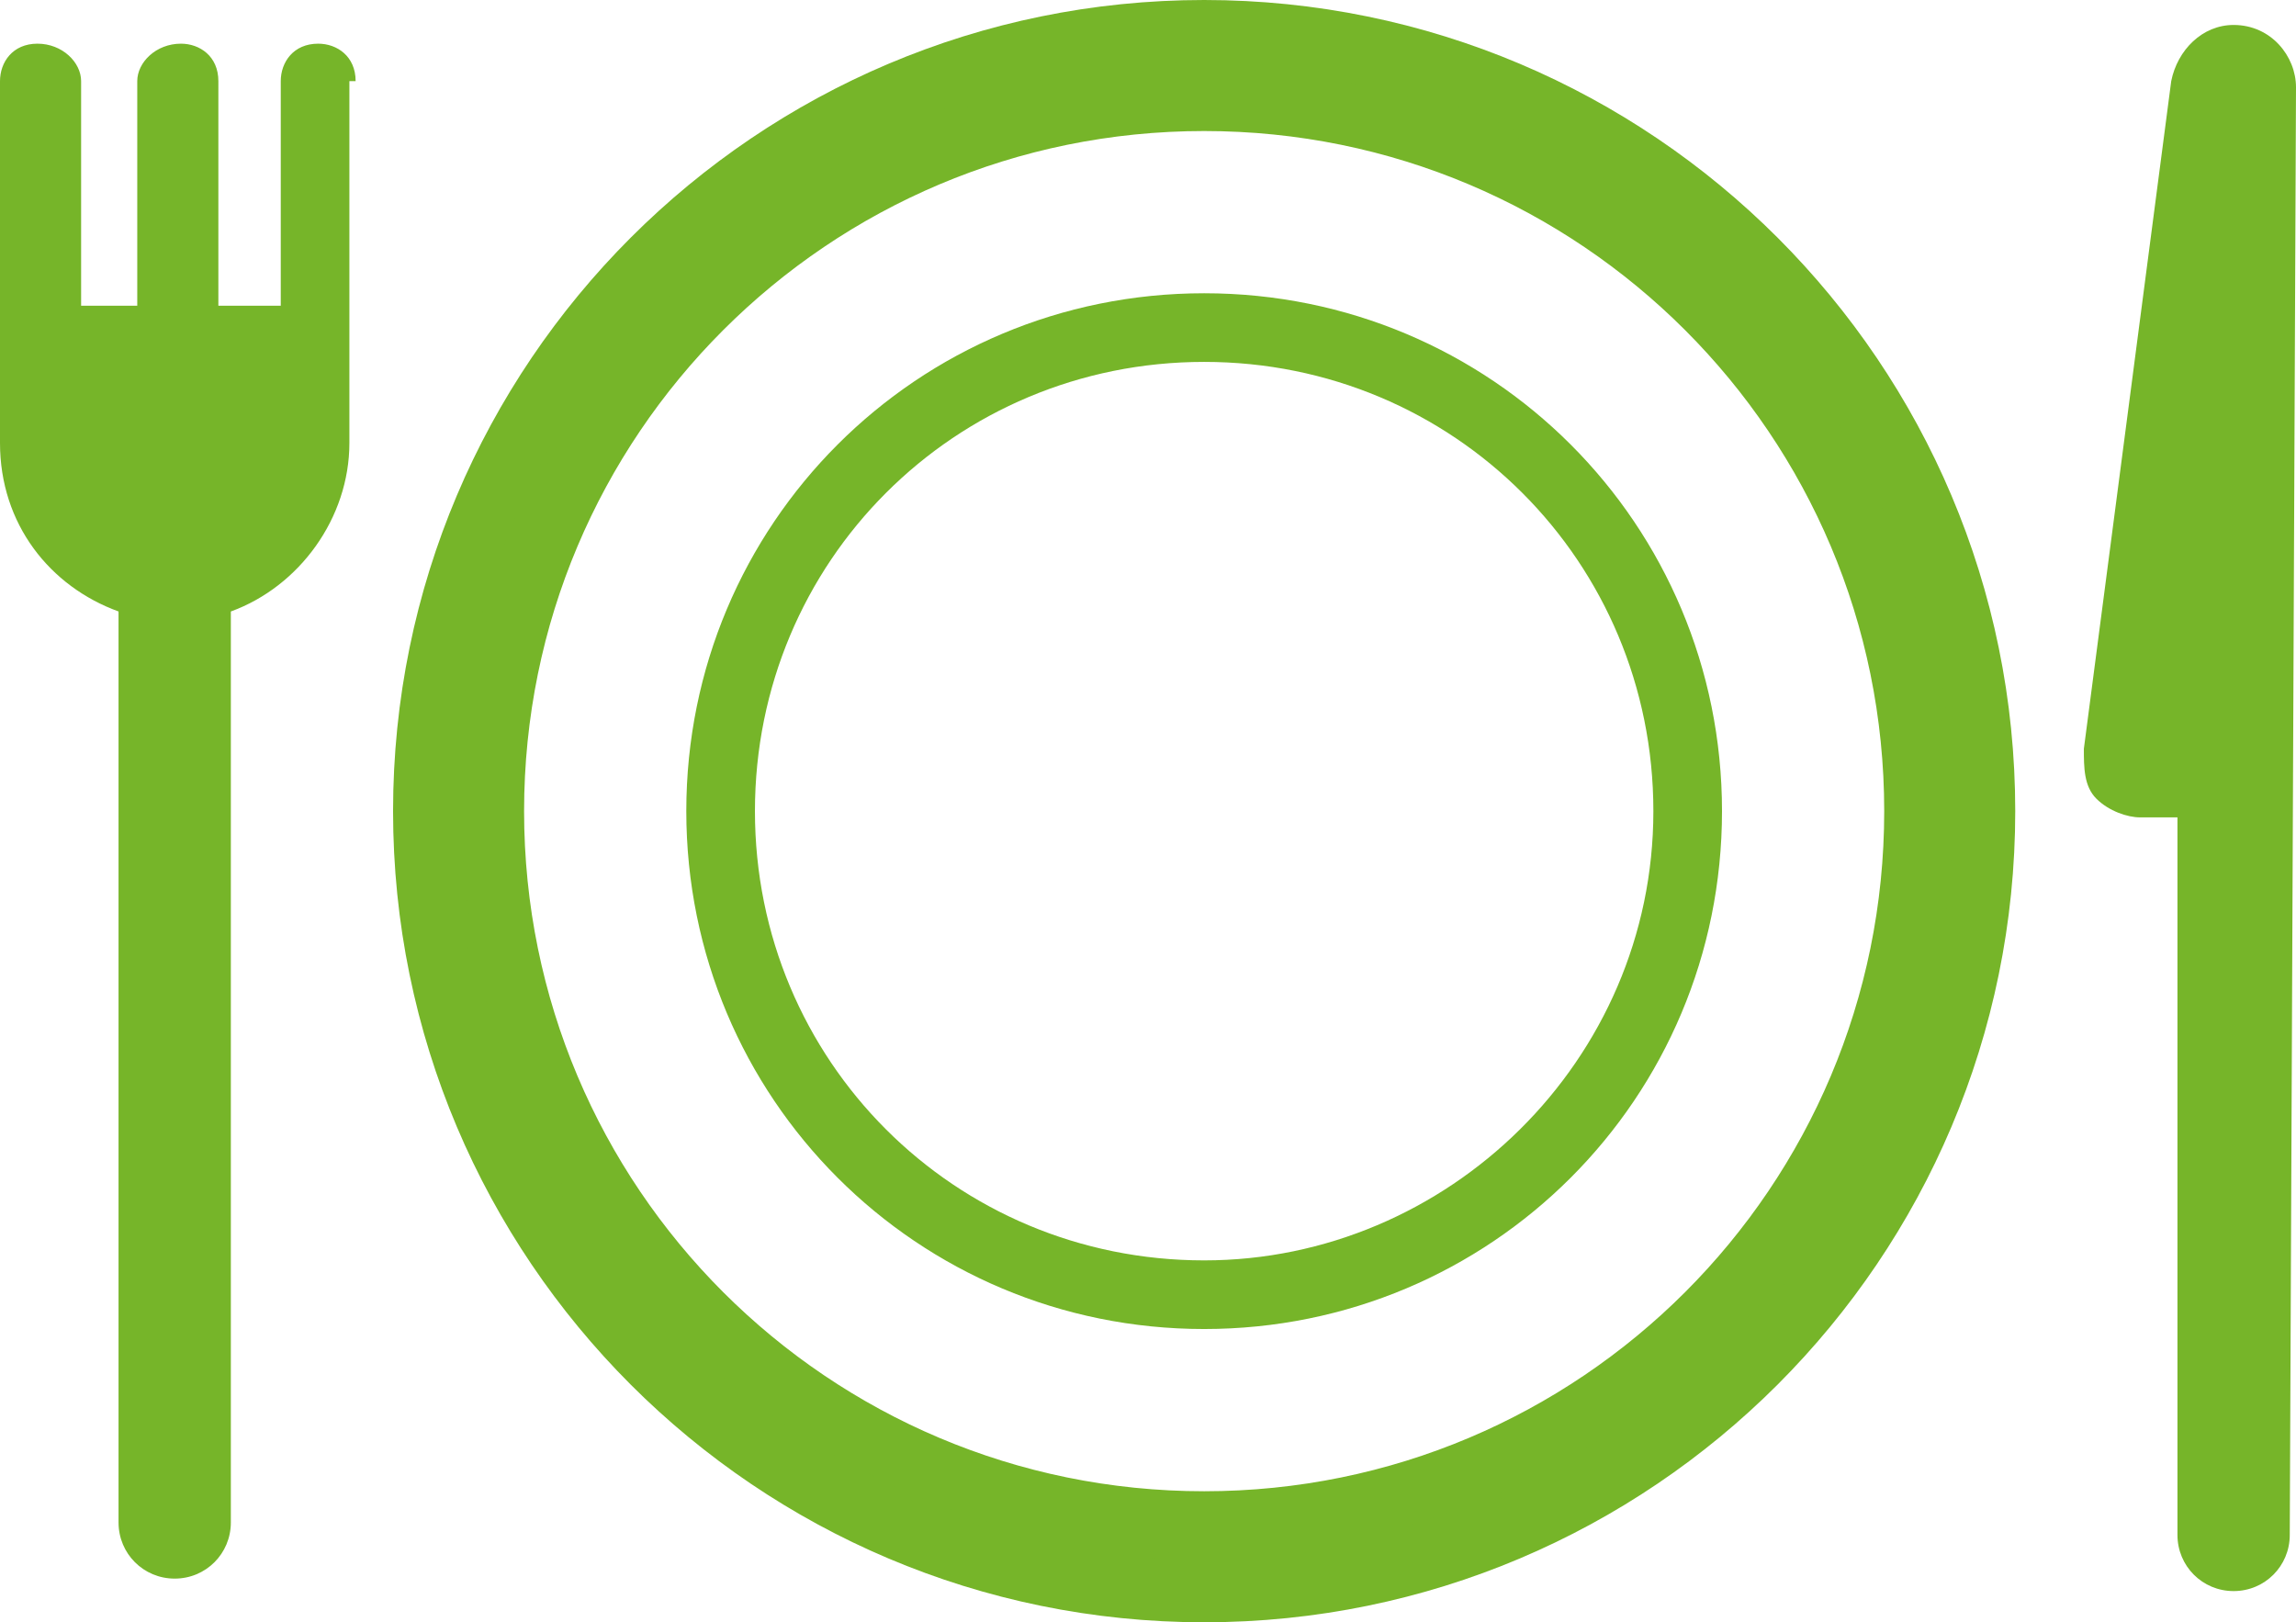
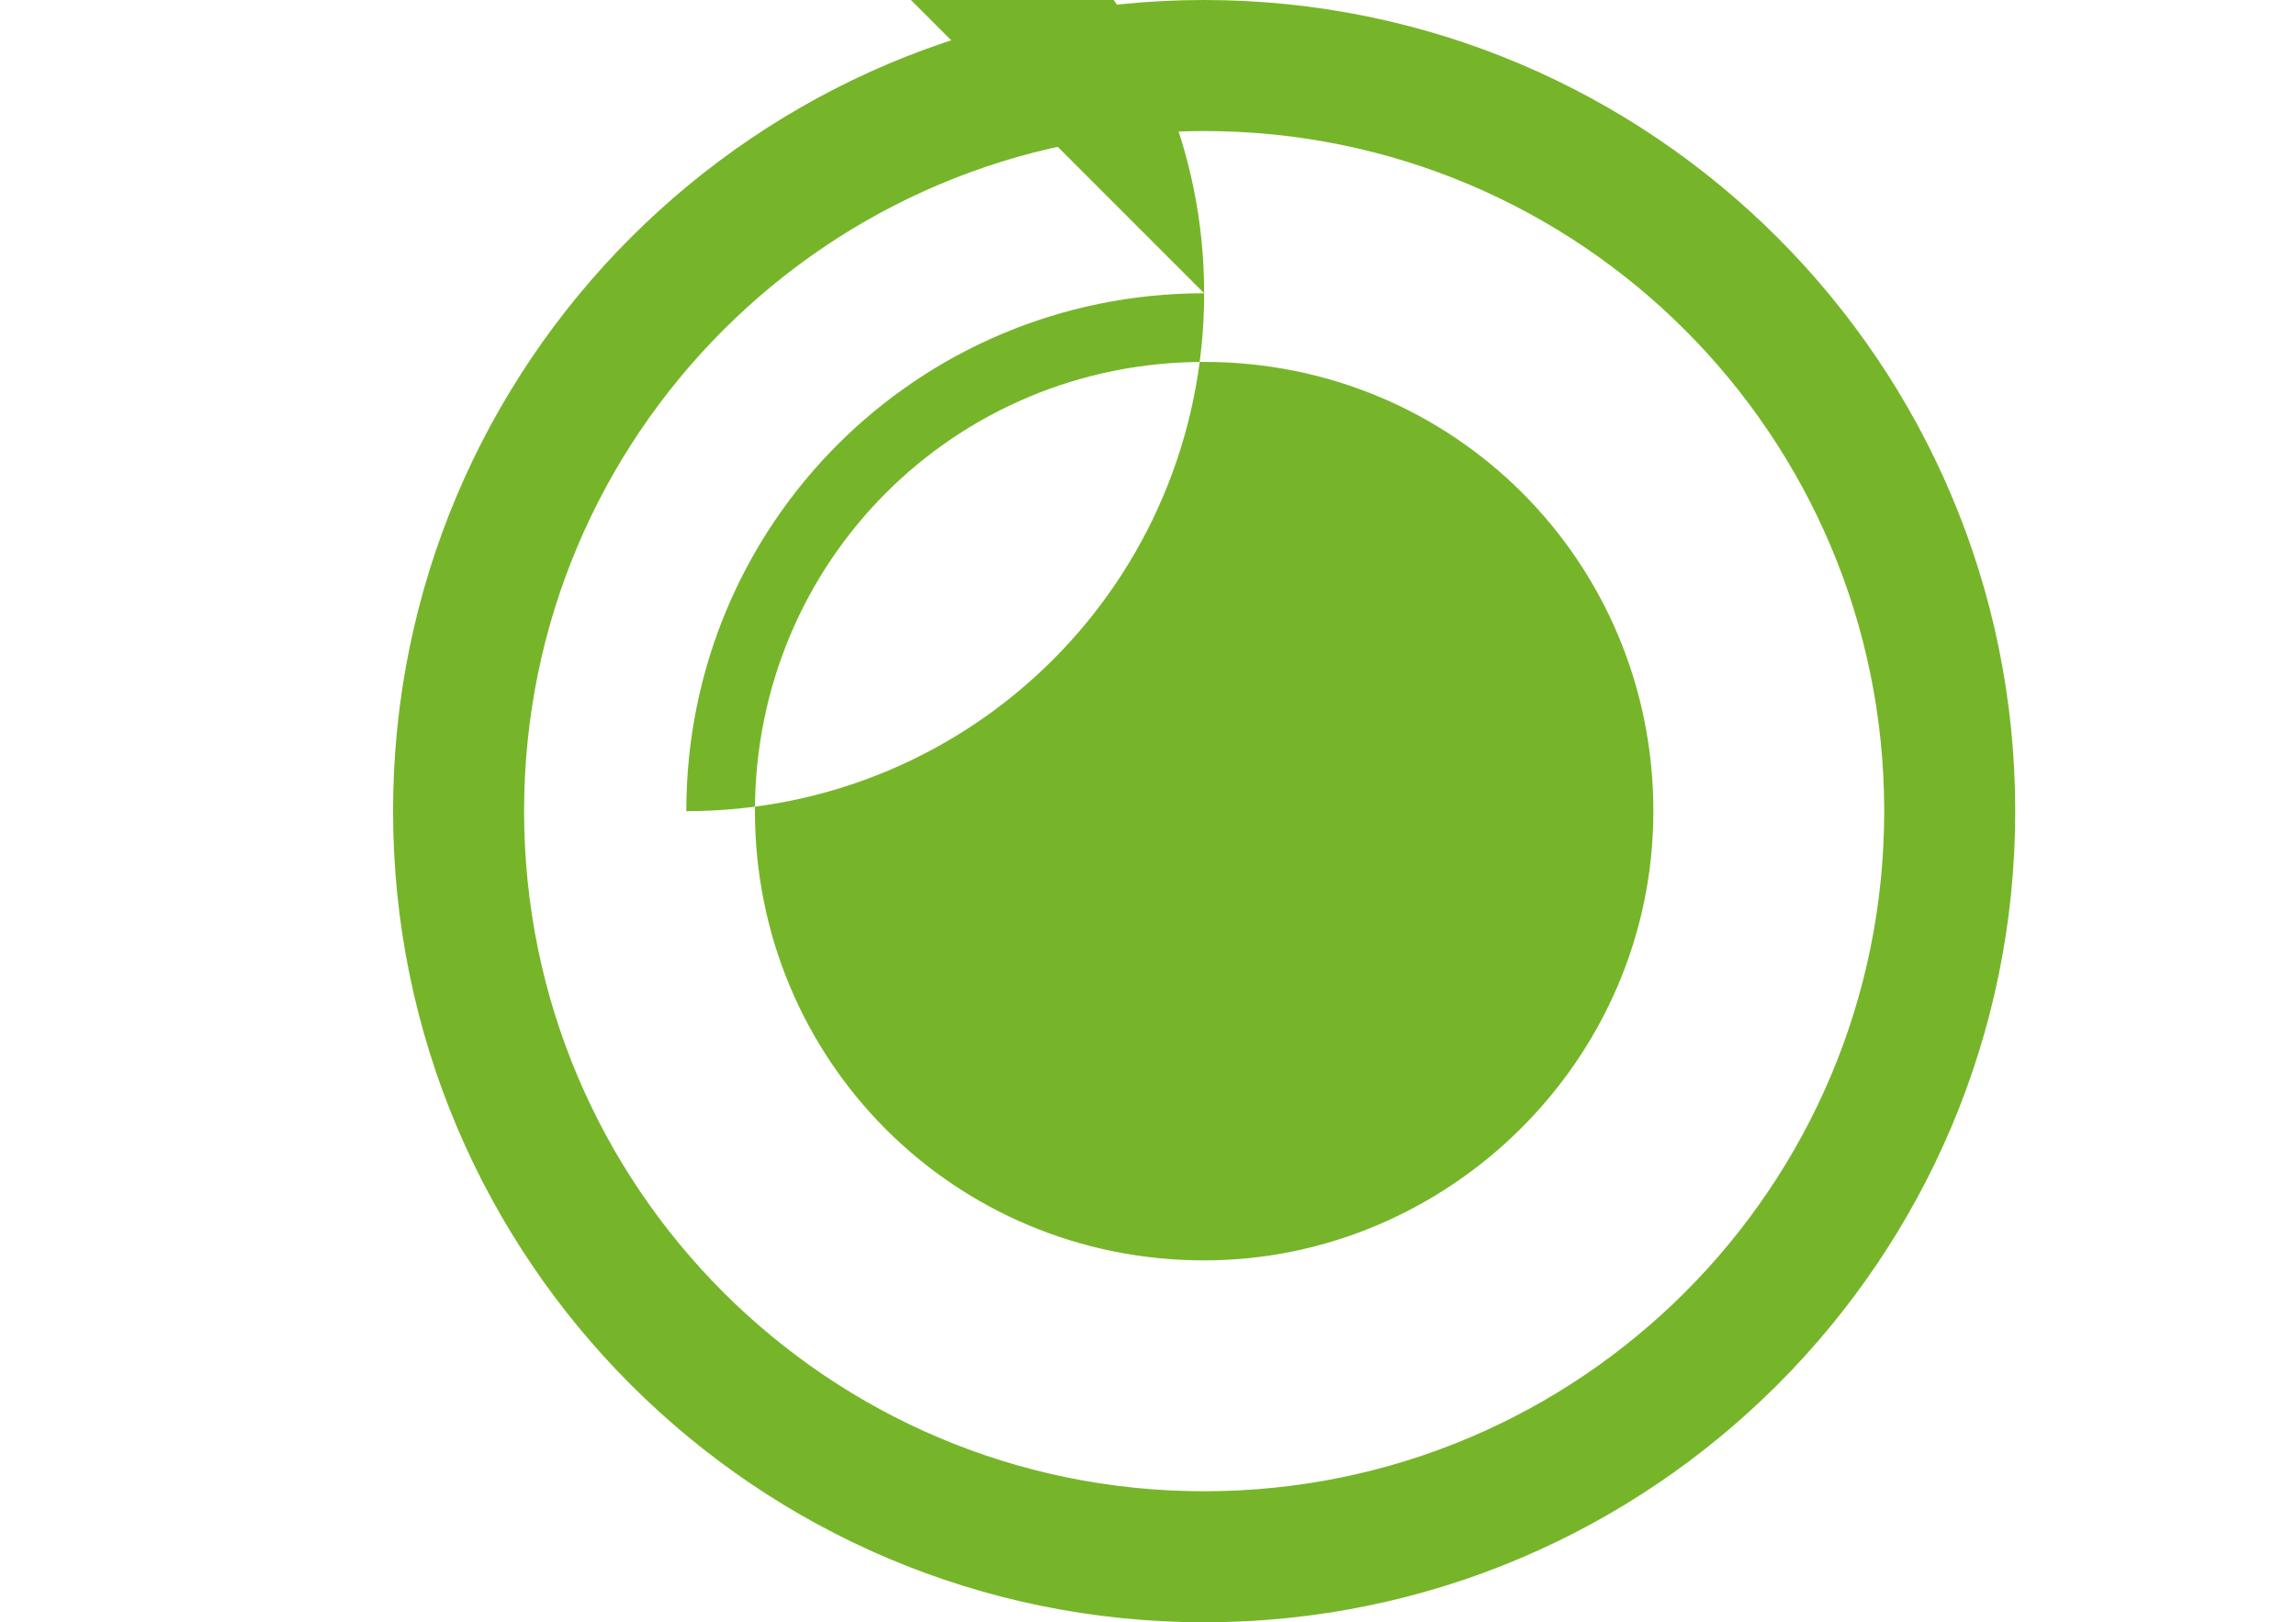
<svg xmlns="http://www.w3.org/2000/svg" width="36.8" height="26" viewBox="0 0 36.8 26">
  <style>.s123t0{fill:#76B529;stroke:#76B529;stroke-miterlimit:10}.s123t1{fill:#76B529}</style>
  <path class="s123t0" d="M19.3.5C12.4.5 6.8 6.1 6.8 13s5.6 12.5 12.5 12.5S31.8 19.9 31.8 13 26.2.5 19.3.5zm0 23.9C13 24.4 7.9 19.3 7.9 13S13 1.6 19.3 1.6c6.3 0 11.4 5.1 11.4 11.4s-5.1 11.4-11.4 11.4zm0 0" />
-   <path class="s123t1" d="M19.3 4.7C14.7 4.7 11 8.4 11 13s3.7 8.3 8.3 8.3c4.6 0 8.3-3.7 8.3-8.3s-3.7-8.3-8.3-8.3zm0 15.5c-4 0-7.2-3.2-7.2-7.2s3.2-7.2 7.2-7.2S26.5 9 26.5 13s-3.3 7.2-7.2 7.2zm0 0" />
-   <path class="s123t1" d="M36.8 1.4c0-.5-.4-1-1-1-.5 0-.9.4-1 .9L33.4 12c0 .3 0 .6.2.8.2.2.5.3.7.3h.6v11.5c0 .5.4.9.9.9s.9-.4.9-.9l.1-23.2zM5.7 1.3c0-.4-.3-.6-.6-.6-.4 0-.6.3-.6.6v3.6h-1V1.3c0-.4-.3-.6-.6-.6-.4 0-.7.3-.7.6v3.6h-.9V1.3C1.3 1 1 .7.6.7S0 1 0 1.3v5.8c0 1.3.8 2.3 1.9 2.7v14.6c0 .5.4.9.9.9s.9-.4.9-.9V9.8c1.1-.4 1.9-1.5 1.9-2.7V1.3zm0 0" />
+   <path class="s123t1" d="M19.3 4.7C14.7 4.7 11 8.4 11 13c4.6 0 8.3-3.7 8.3-8.3s-3.7-8.3-8.3-8.3zm0 15.5c-4 0-7.2-3.2-7.2-7.2s3.2-7.2 7.2-7.2S26.5 9 26.5 13s-3.3 7.2-7.2 7.2zm0 0" />
</svg>